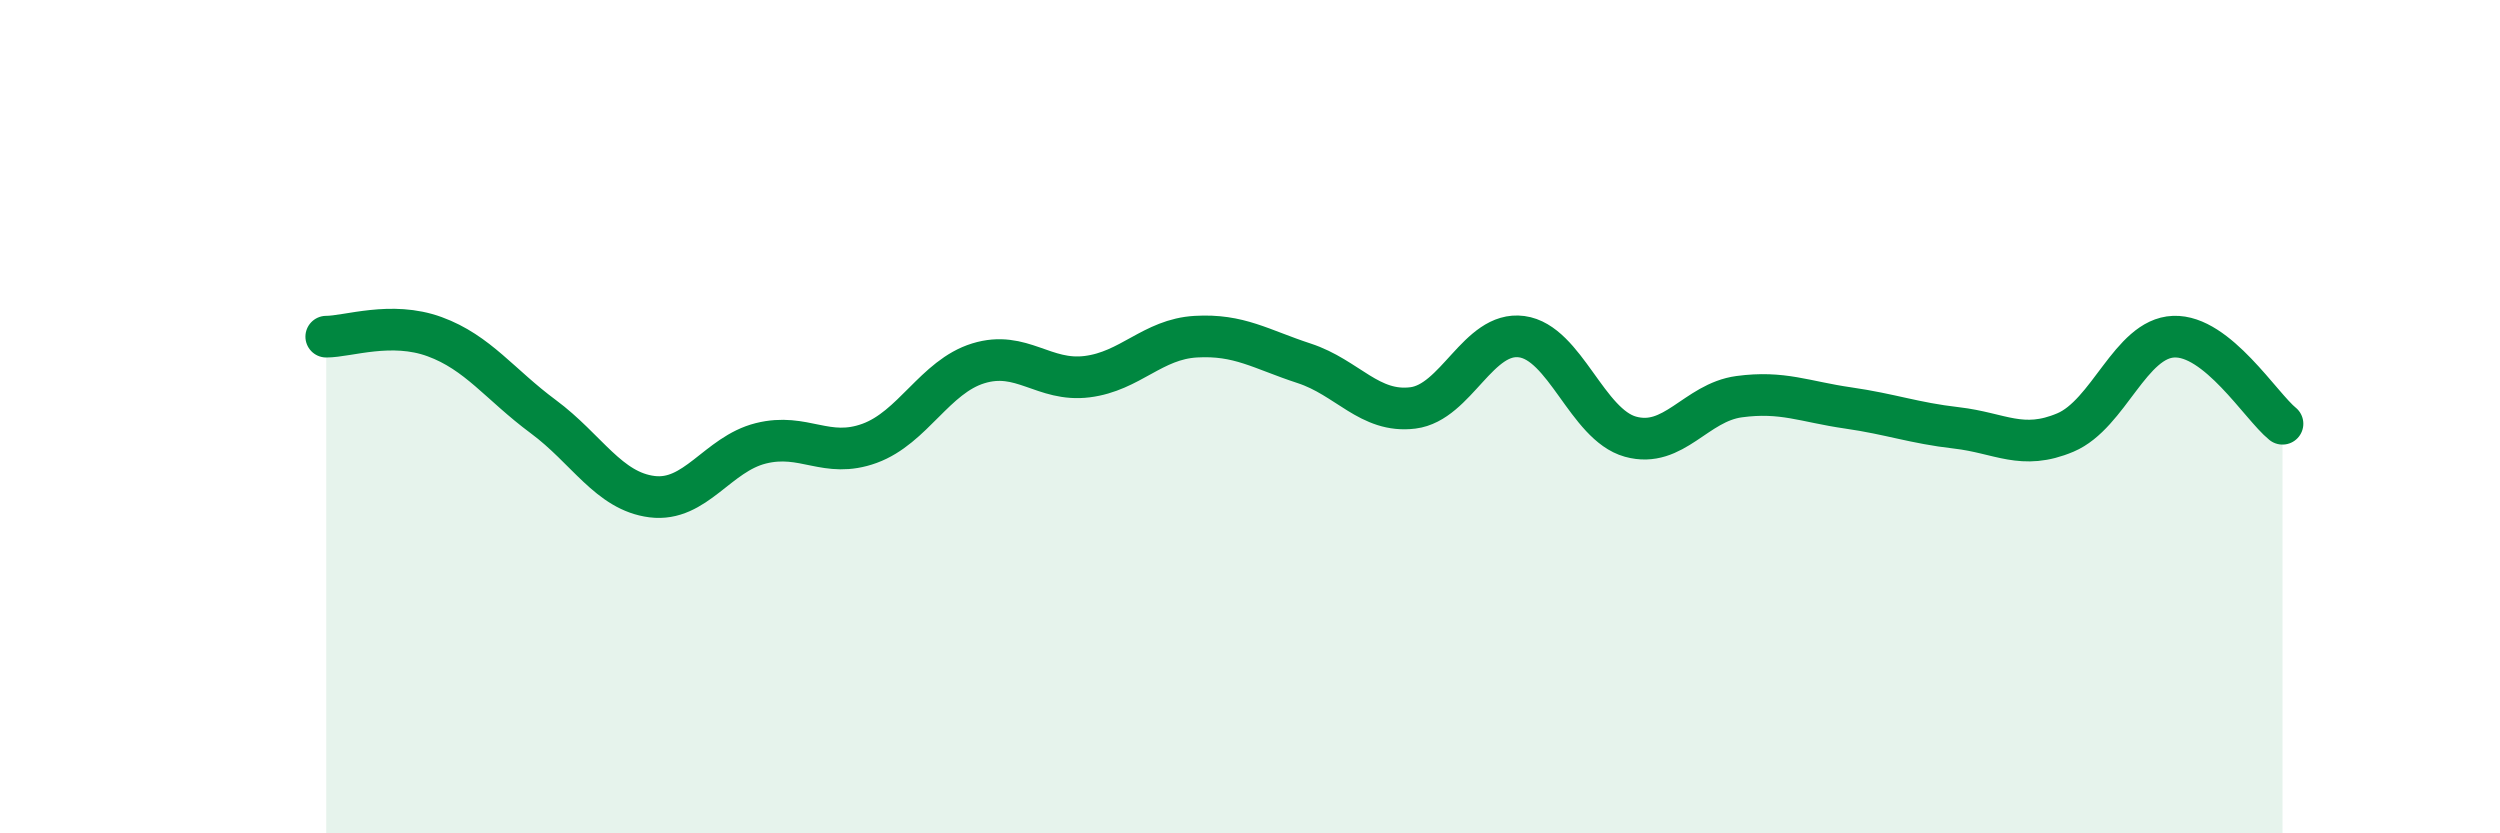
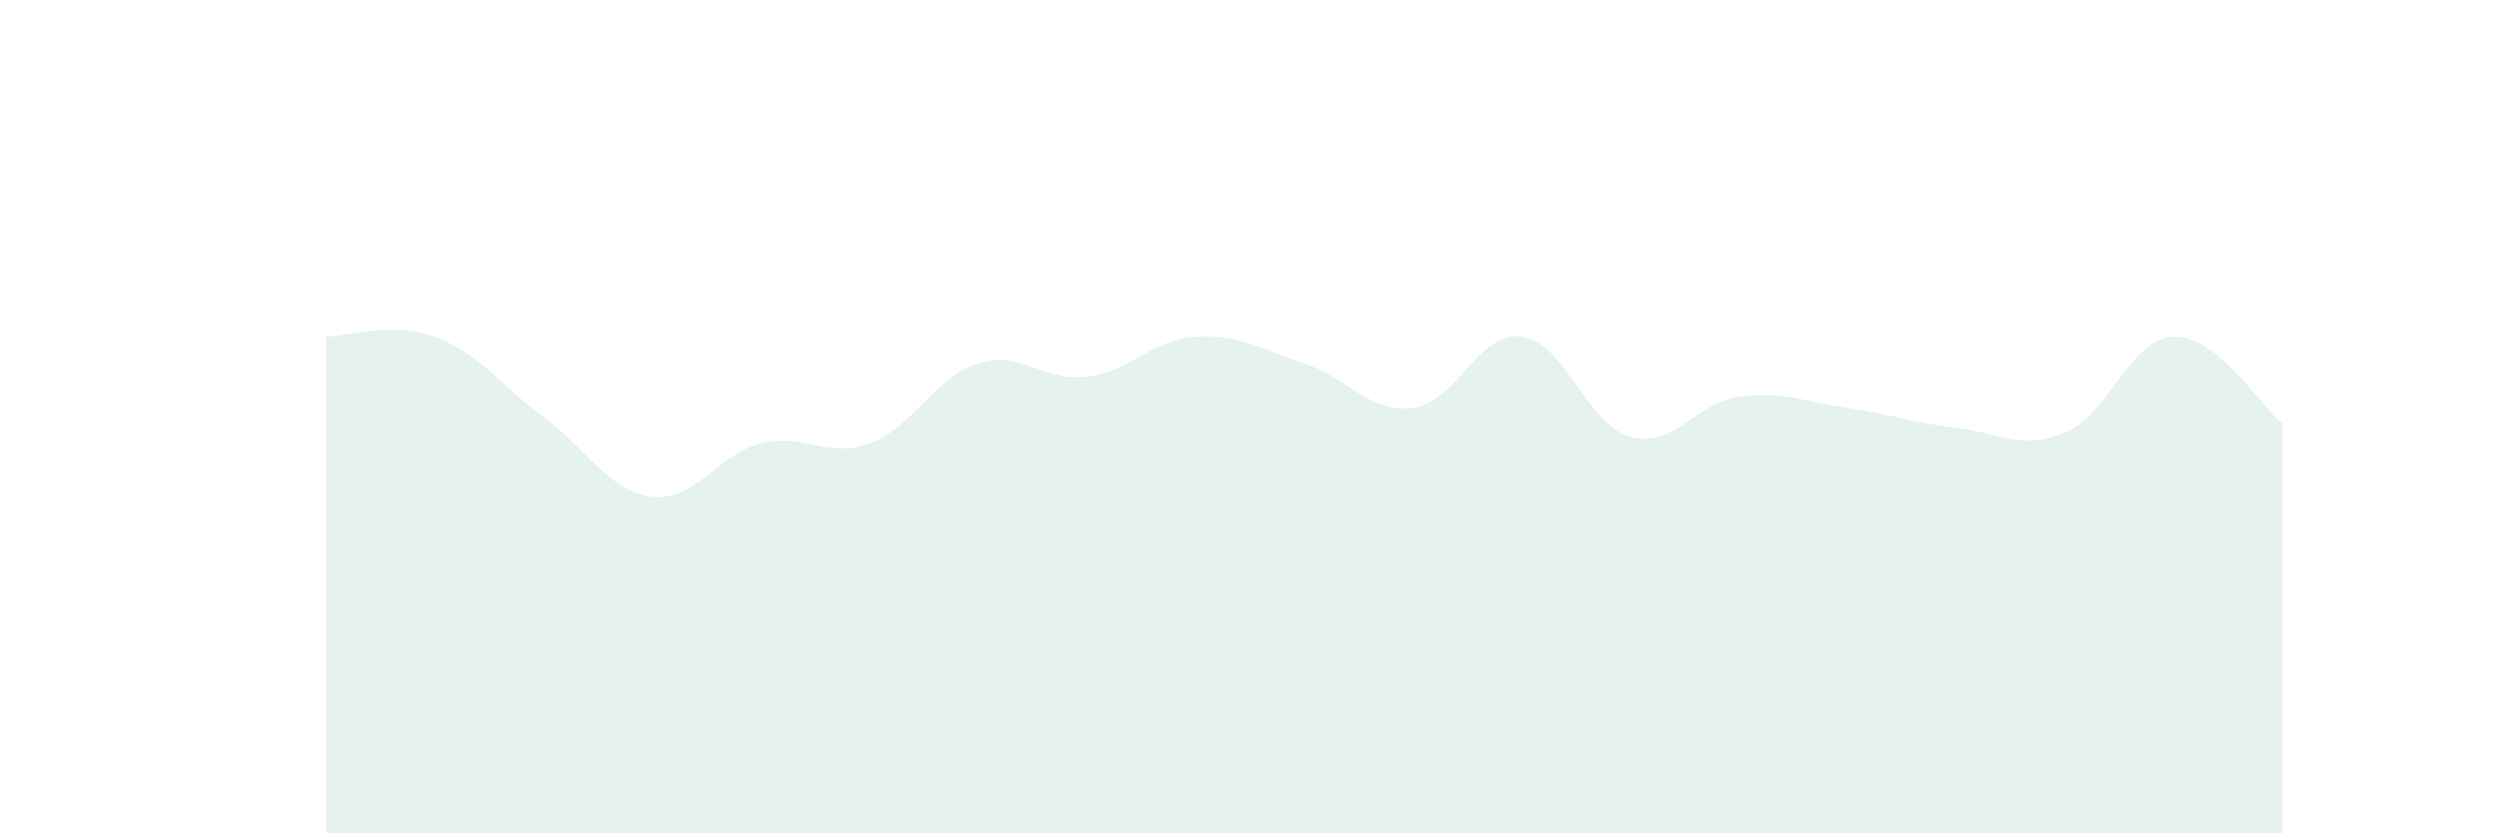
<svg xmlns="http://www.w3.org/2000/svg" width="60" height="20" viewBox="0 0 60 20">
  <path d="M 7.83,8.08 C 8.35,8.08 9.39,7.7 10.43,8.08 C 11.47,8.46 12,9.23 13.04,10 C 14.08,10.77 14.61,11.79 15.65,11.92 C 16.69,12.05 17.22,10.9 18.26,10.64 C 19.3,10.38 19.83,11.02 20.87,10.64 C 21.91,10.26 22.44,9.04 23.48,8.72 C 24.52,8.4 25.05,9.17 26.09,9.04 C 27.13,8.91 27.66,8.14 28.7,8.08 C 29.74,8.02 30.26,8.38 31.3,8.72 C 32.34,9.06 32.87,9.92 33.91,9.79 C 34.95,9.66 35.48,7.94 36.52,8.08 C 37.56,8.22 38.09,10.19 39.13,10.48 C 40.17,10.77 40.7,9.66 41.74,9.52 C 42.78,9.38 43.31,9.64 44.35,9.79 C 45.39,9.94 45.92,10.15 46.96,10.27 C 48,10.39 48.53,10.82 49.57,10.38 C 50.61,9.94 51.13,8.12 52.17,8.08 C 53.21,8.04 54.26,9.75 54.78,10.17L54.78 20L7.83 20Z" fill="#008740" opacity="0.1" stroke-linecap="round" stroke-linejoin="round" />
-   <path d="M 7.83,8.08 C 8.35,8.08 9.39,7.7 10.43,8.08 C 11.47,8.46 12,9.23 13.04,10 C 14.08,10.77 14.61,11.79 15.65,11.92 C 16.69,12.05 17.22,10.9 18.26,10.64 C 19.3,10.38 19.83,11.02 20.87,10.64 C 21.91,10.26 22.44,9.04 23.48,8.72 C 24.52,8.4 25.05,9.17 26.09,9.04 C 27.13,8.91 27.66,8.14 28.7,8.08 C 29.74,8.02 30.26,8.38 31.3,8.72 C 32.34,9.06 32.87,9.92 33.91,9.79 C 34.95,9.66 35.48,7.94 36.52,8.08 C 37.56,8.22 38.09,10.19 39.13,10.48 C 40.17,10.77 40.7,9.66 41.74,9.52 C 42.78,9.38 43.31,9.64 44.35,9.79 C 45.39,9.94 45.92,10.15 46.96,10.27 C 48,10.39 48.53,10.82 49.57,10.38 C 50.61,9.94 51.13,8.12 52.17,8.08 C 53.21,8.04 54.26,9.75 54.78,10.17" stroke="#008740" stroke-width="1" fill="none" stroke-linecap="round" stroke-linejoin="round" />
</svg>